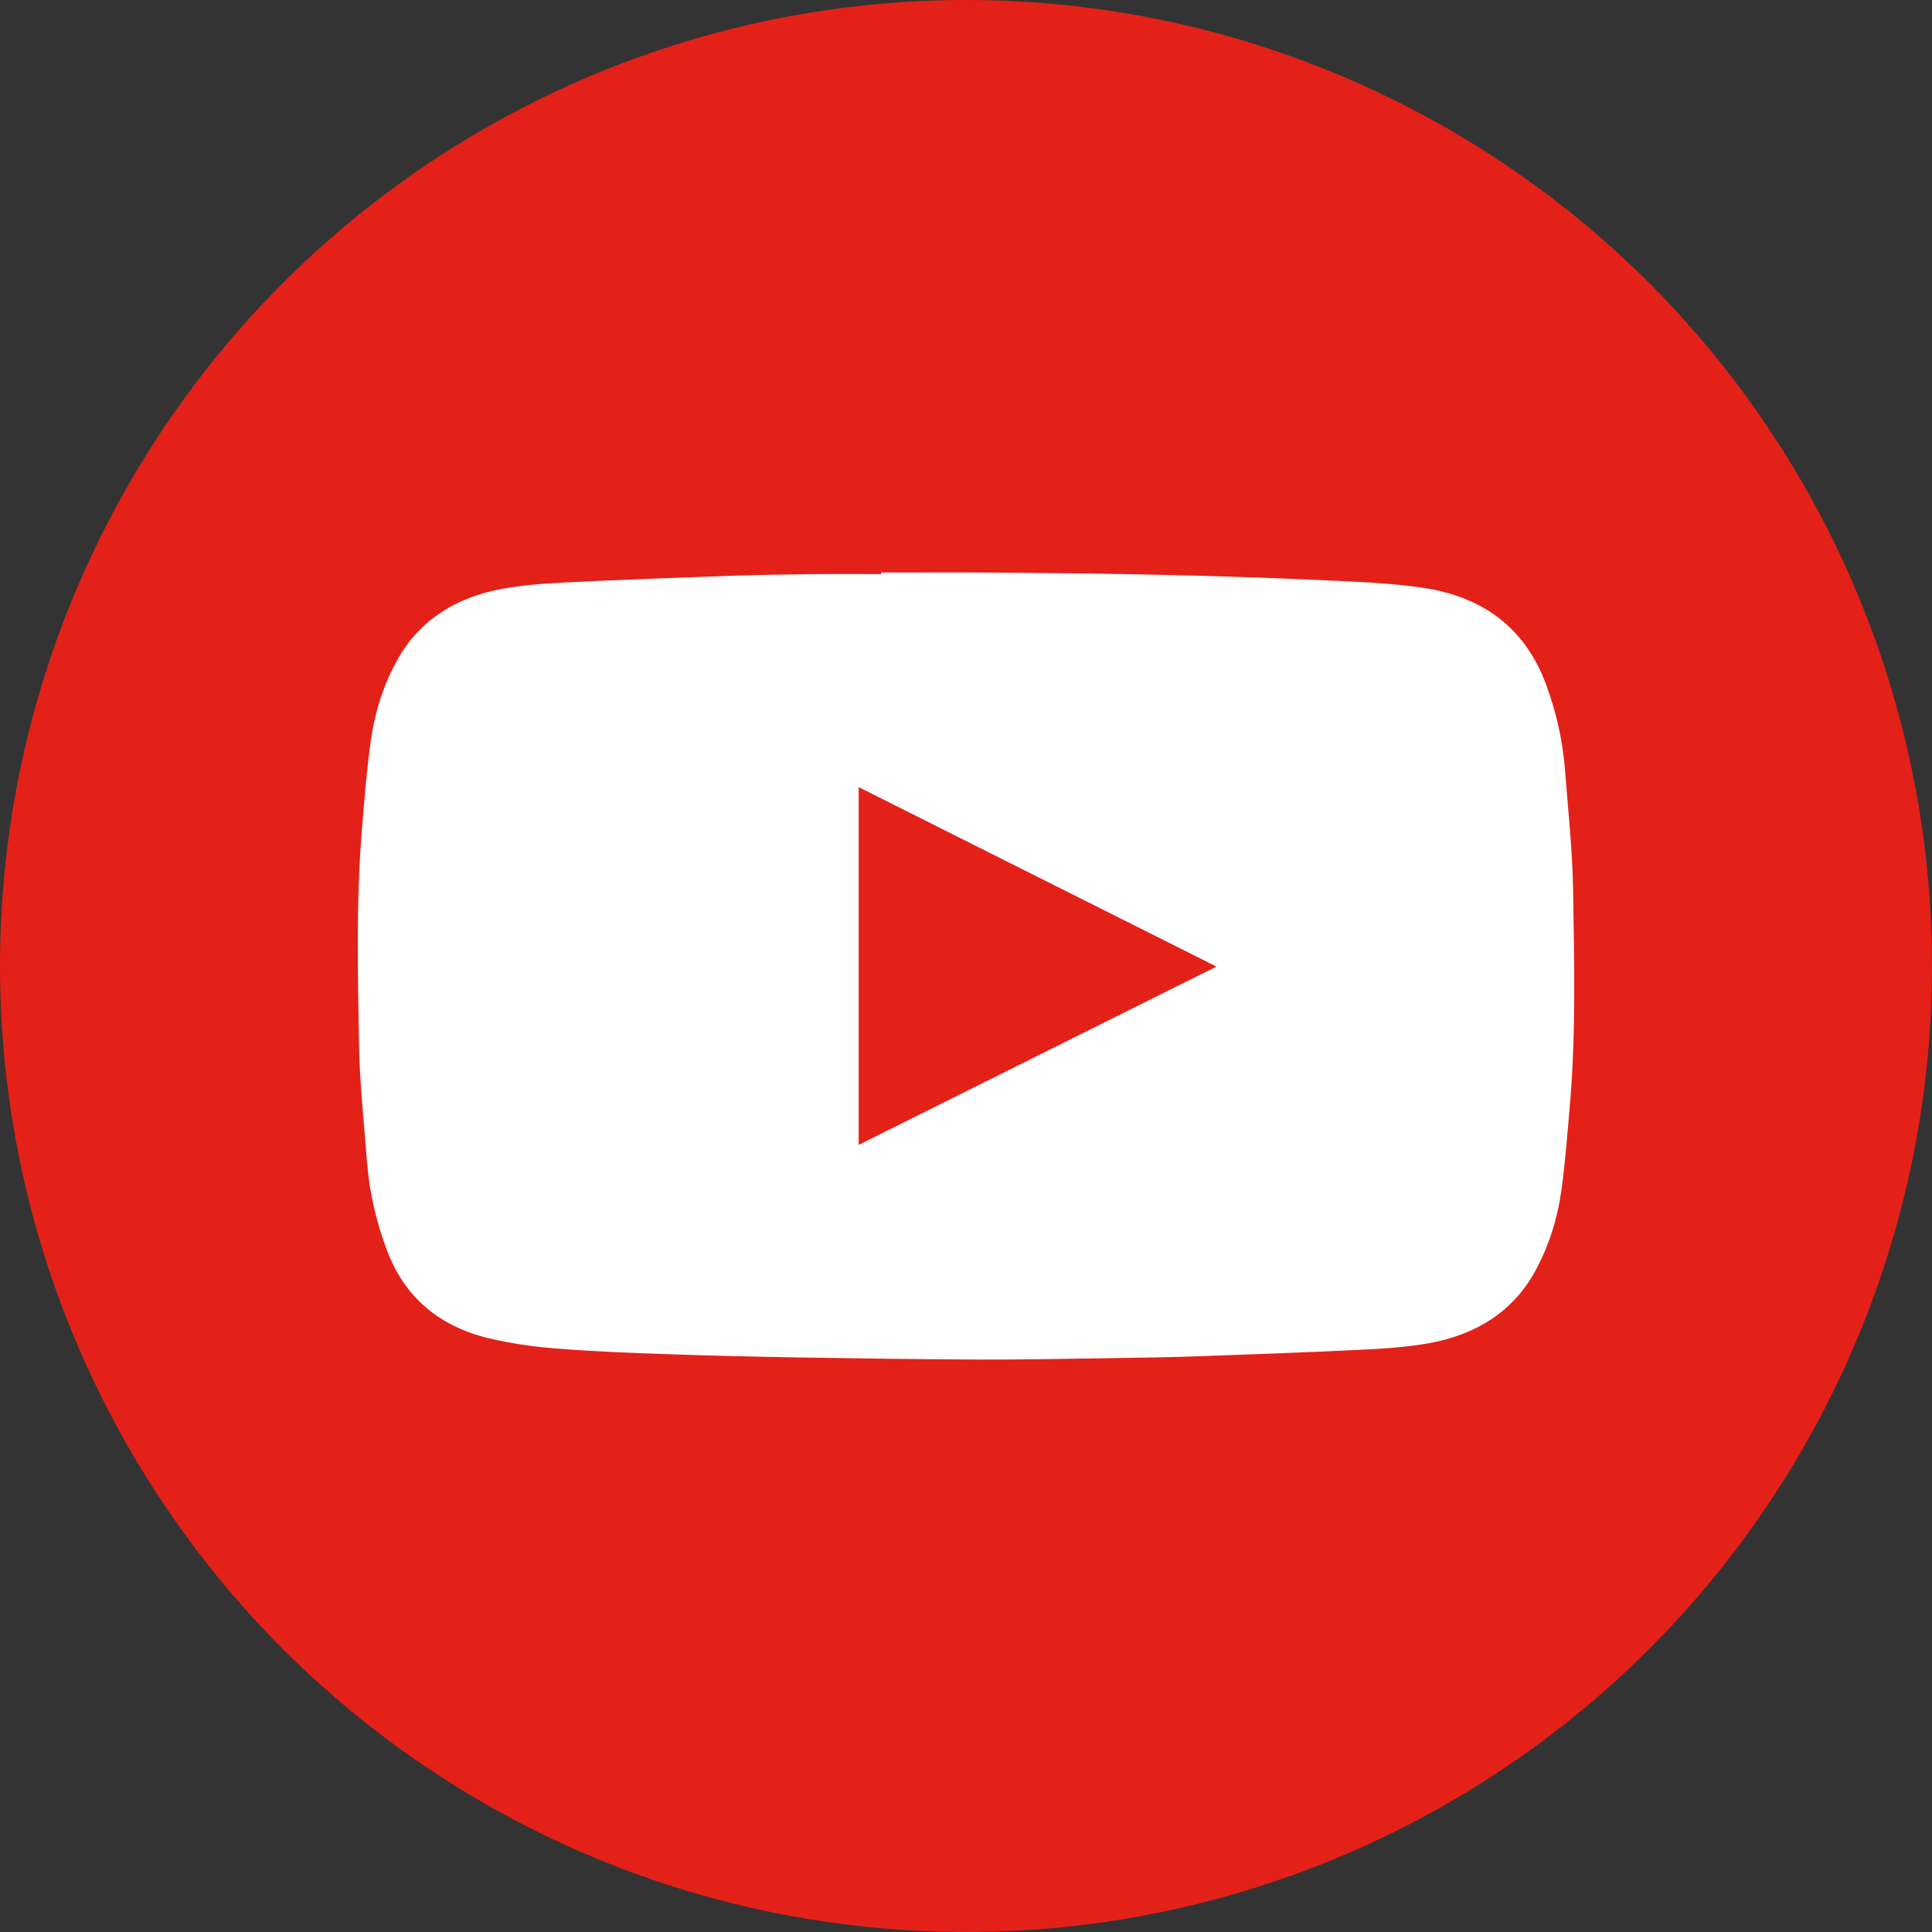
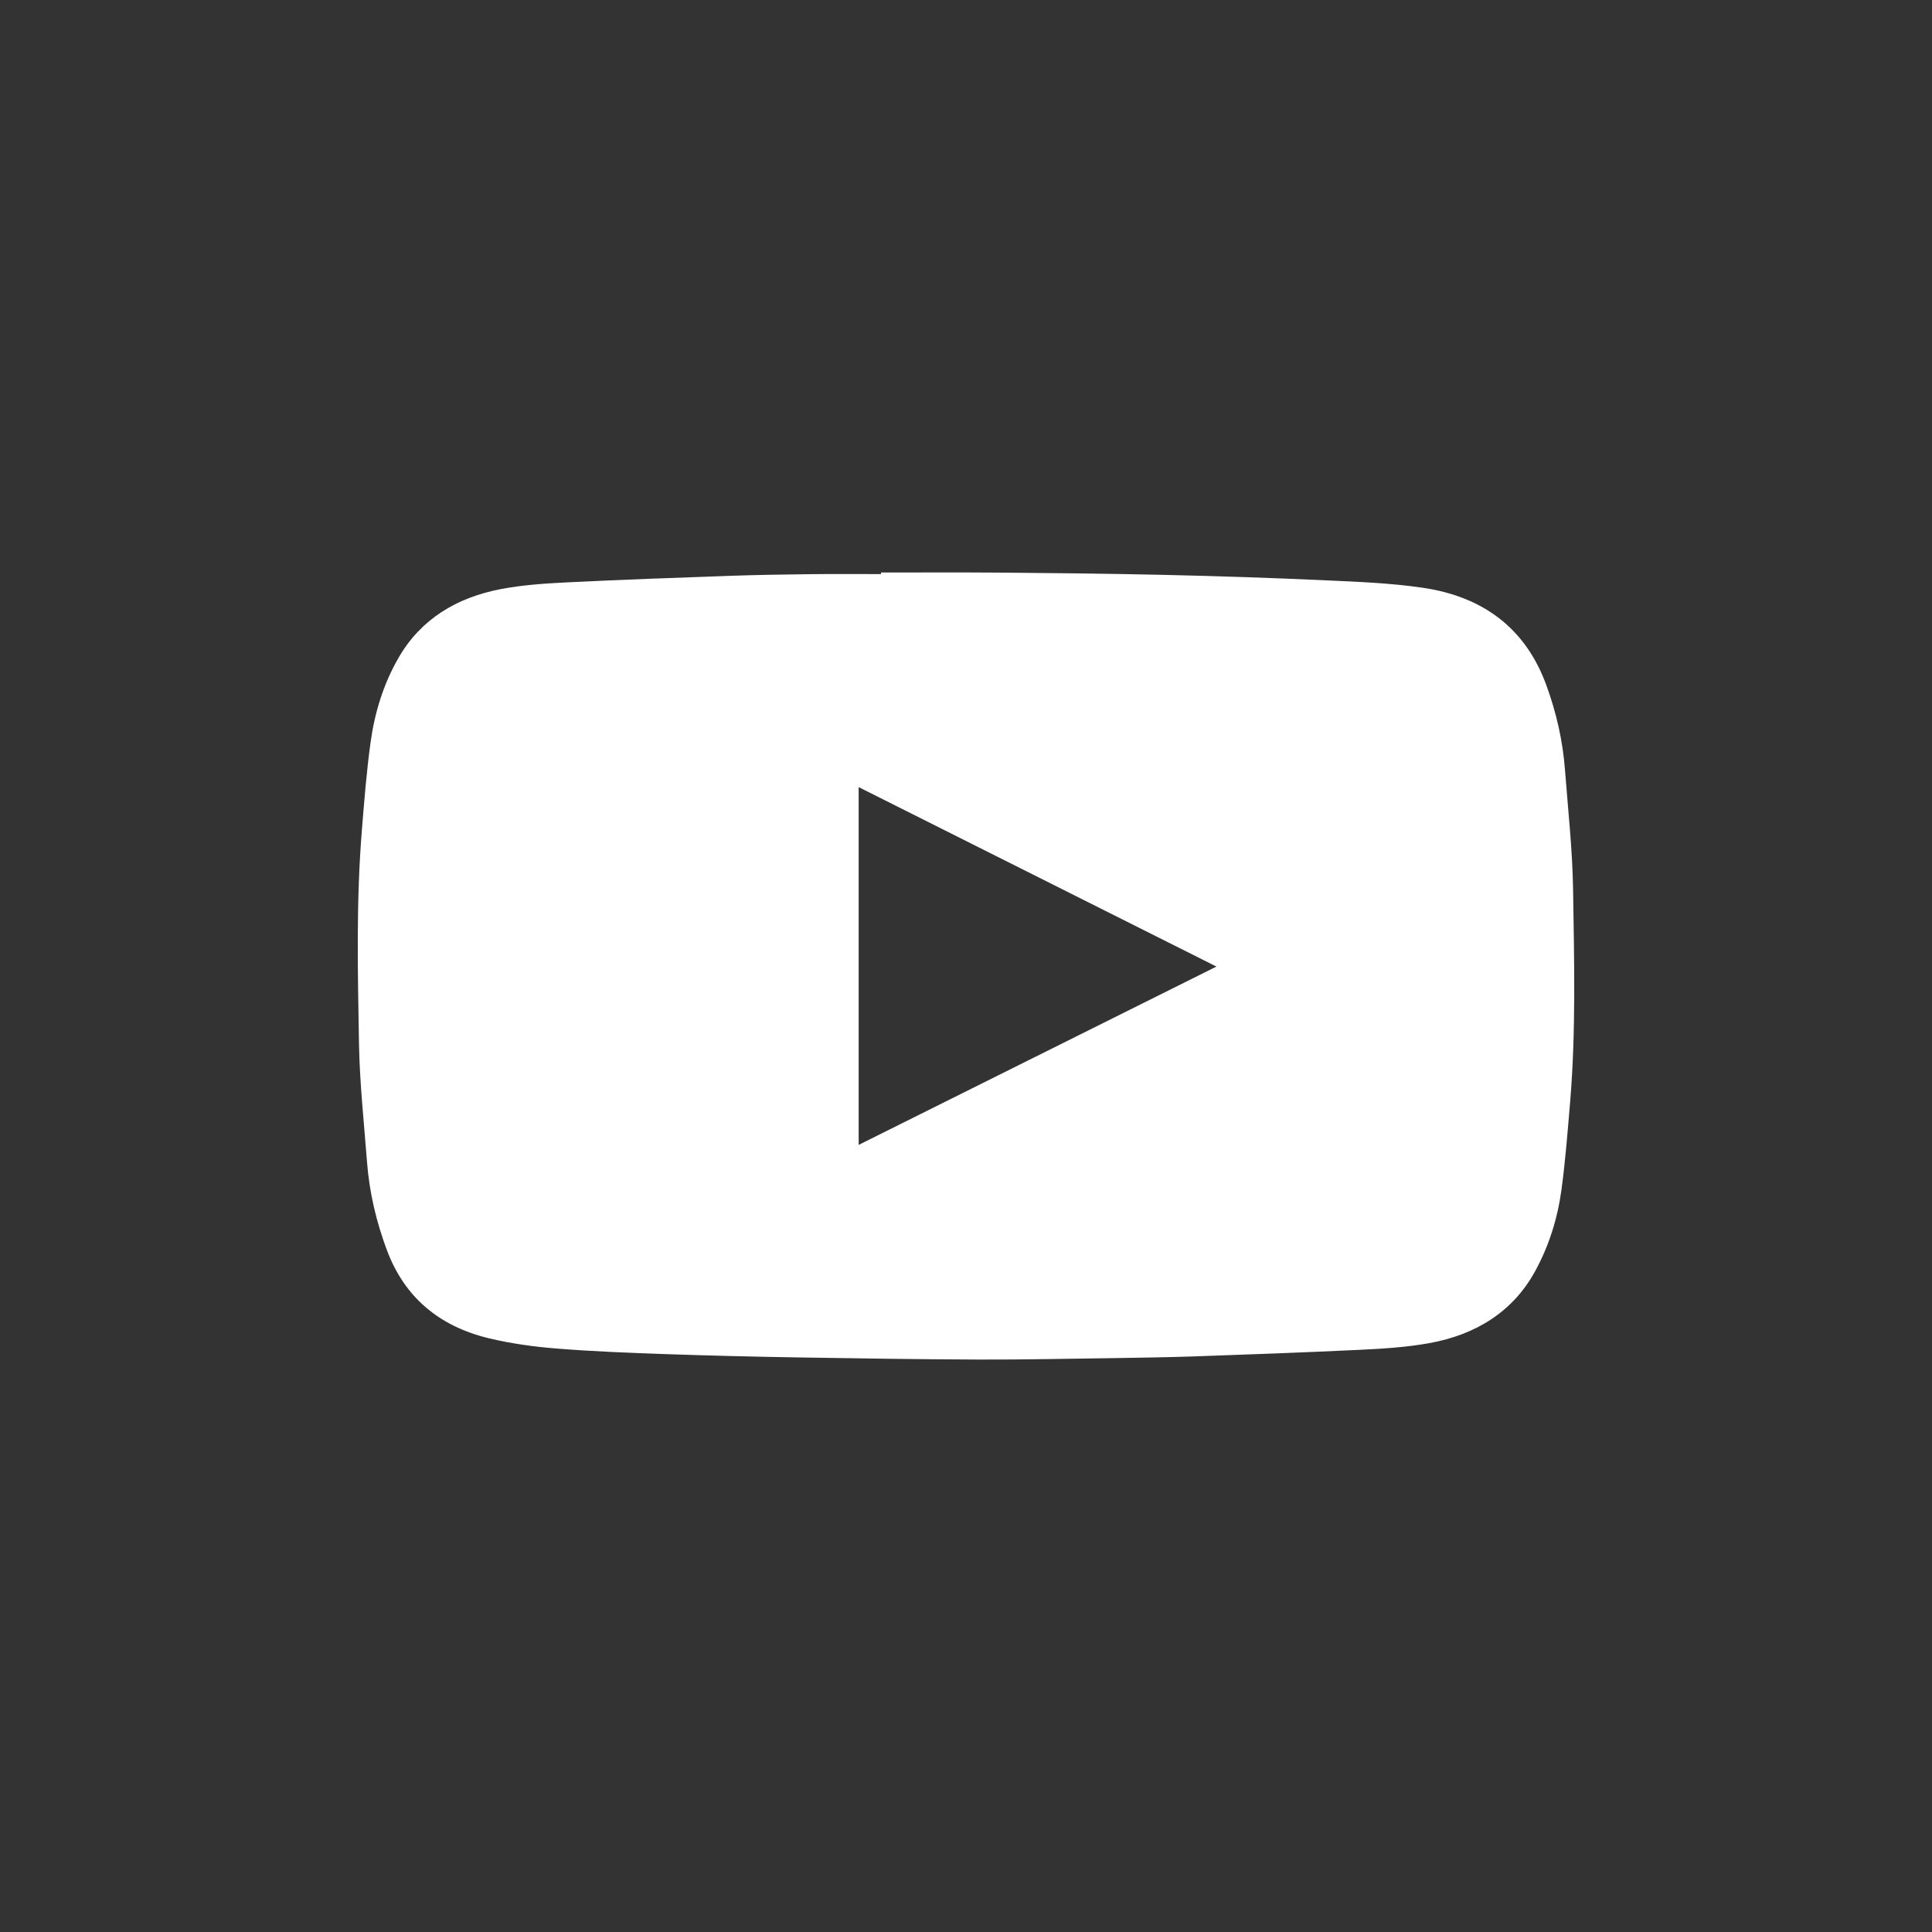
<svg xmlns="http://www.w3.org/2000/svg" width="27px" height="27px" viewBox="0 0 27 27" version="1.1">
  <rect x="0" y="0" width="27" height="27" fill="#333333" stroke="none" />
  <title>YouTube</title>
  <desc>Created with Sketch.</desc>
  <g id="3.2_Property-Development" stroke="none" stroke-width="1" fill="none" fill-rule="evenodd">
    <g transform="translate(-386, -440)" id="YouTube">
      <g transform="translate(386, 440)">
-         <circle id="Oval" fill="#E32119" cx="13.5" cy="13.5" r="13.5" />
-         <path d="M12,16 C13.668,15.169 15.324,14.343 17,13.508 C15.324,12.667 13.667,11.836 12,11 L12,16 Z M12.312,8.001 C12.849,8.001 13.387,7.998 13.925,8.002 C14.706,8.009 15.487,8.016 16.268,8.034 C17.027,8.051 17.785,8.076 18.543,8.111 C18.991,8.131 19.441,8.149 19.883,8.214 C20.749,8.341 21.327,8.801 21.609,9.572 C21.751,9.959 21.84,10.354 21.871,10.76 C21.913,11.314 21.975,11.869 21.984,12.424 C21.999,13.416 22.025,14.409 21.943,15.399 C21.908,15.809 21.877,16.218 21.822,16.625 C21.768,17.024 21.649,17.41 21.451,17.77 C21.142,18.33 20.63,18.652 19.973,18.771 C19.654,18.828 19.325,18.849 18.999,18.864 C18.22,18.902 17.439,18.929 16.659,18.957 C16.291,18.969 15.922,18.974 15.554,18.98 C14.933,18.988 14.313,19.002 13.692,19 C12.841,18.997 11.991,18.984 11.141,18.97 C10.529,18.96 9.917,18.945 9.305,18.924 C8.796,18.906 8.286,18.887 7.779,18.846 C7.463,18.821 7.145,18.777 6.838,18.704 C6.126,18.534 5.651,18.119 5.409,17.476 C5.258,17.073 5.161,16.661 5.129,16.237 C5.087,15.688 5.027,15.139 5.017,14.589 C5,13.595 4.976,12.599 5.057,11.606 C5.09,11.197 5.122,10.787 5.178,10.38 C5.235,9.963 5.357,9.559 5.573,9.187 C5.88,8.657 6.376,8.351 7.003,8.232 C7.303,8.175 7.612,8.154 7.919,8.139 C8.682,8.101 9.446,8.074 10.209,8.047 C10.586,8.034 10.963,8.028 11.339,8.024 C11.663,8.02 11.988,8.023 12.312,8.023 L12.312,8.001 Z" id="Fill-1" fill="#FFFFFF" />
+         <path d="M12,16 C13.668,15.169 15.324,14.343 17,13.508 C15.324,12.667 13.667,11.836 12,11 L12,16 Z M12.312,8.001 C12.849,8.001 13.387,7.998 13.925,8.002 C14.706,8.009 15.487,8.016 16.268,8.034 C17.027,8.051 17.785,8.076 18.543,8.111 C18.991,8.131 19.441,8.149 19.883,8.214 C20.749,8.341 21.327,8.801 21.609,9.572 C21.751,9.959 21.84,10.354 21.871,10.76 C21.913,11.314 21.975,11.869 21.984,12.424 C21.999,13.416 22.025,14.409 21.943,15.399 C21.908,15.809 21.877,16.218 21.822,16.625 C21.768,17.024 21.649,17.41 21.451,17.77 C21.142,18.33 20.63,18.652 19.973,18.771 C19.654,18.828 19.325,18.849 18.999,18.864 C18.22,18.902 17.439,18.929 16.659,18.957 C16.291,18.969 15.922,18.974 15.554,18.98 C14.933,18.988 14.313,19.002 13.692,19 C12.841,18.997 11.991,18.984 11.141,18.97 C10.529,18.96 9.917,18.945 9.305,18.924 C8.796,18.906 8.286,18.887 7.779,18.846 C7.463,18.821 7.145,18.777 6.838,18.704 C6.126,18.534 5.651,18.119 5.409,17.476 C5.258,17.073 5.161,16.661 5.129,16.237 C5.087,15.688 5.027,15.139 5.017,14.589 C5,13.595 4.976,12.599 5.057,11.606 C5.09,11.197 5.122,10.787 5.178,10.38 C5.235,9.963 5.357,9.559 5.573,9.187 C5.88,8.657 6.376,8.351 7.003,8.232 C7.303,8.175 7.612,8.154 7.919,8.139 C8.682,8.101 9.446,8.074 10.209,8.047 C10.586,8.034 10.963,8.028 11.339,8.024 C11.663,8.02 11.988,8.023 12.312,8.023 Z" id="Fill-1" fill="#FFFFFF" />
      </g>
    </g>
  </g>
</svg>